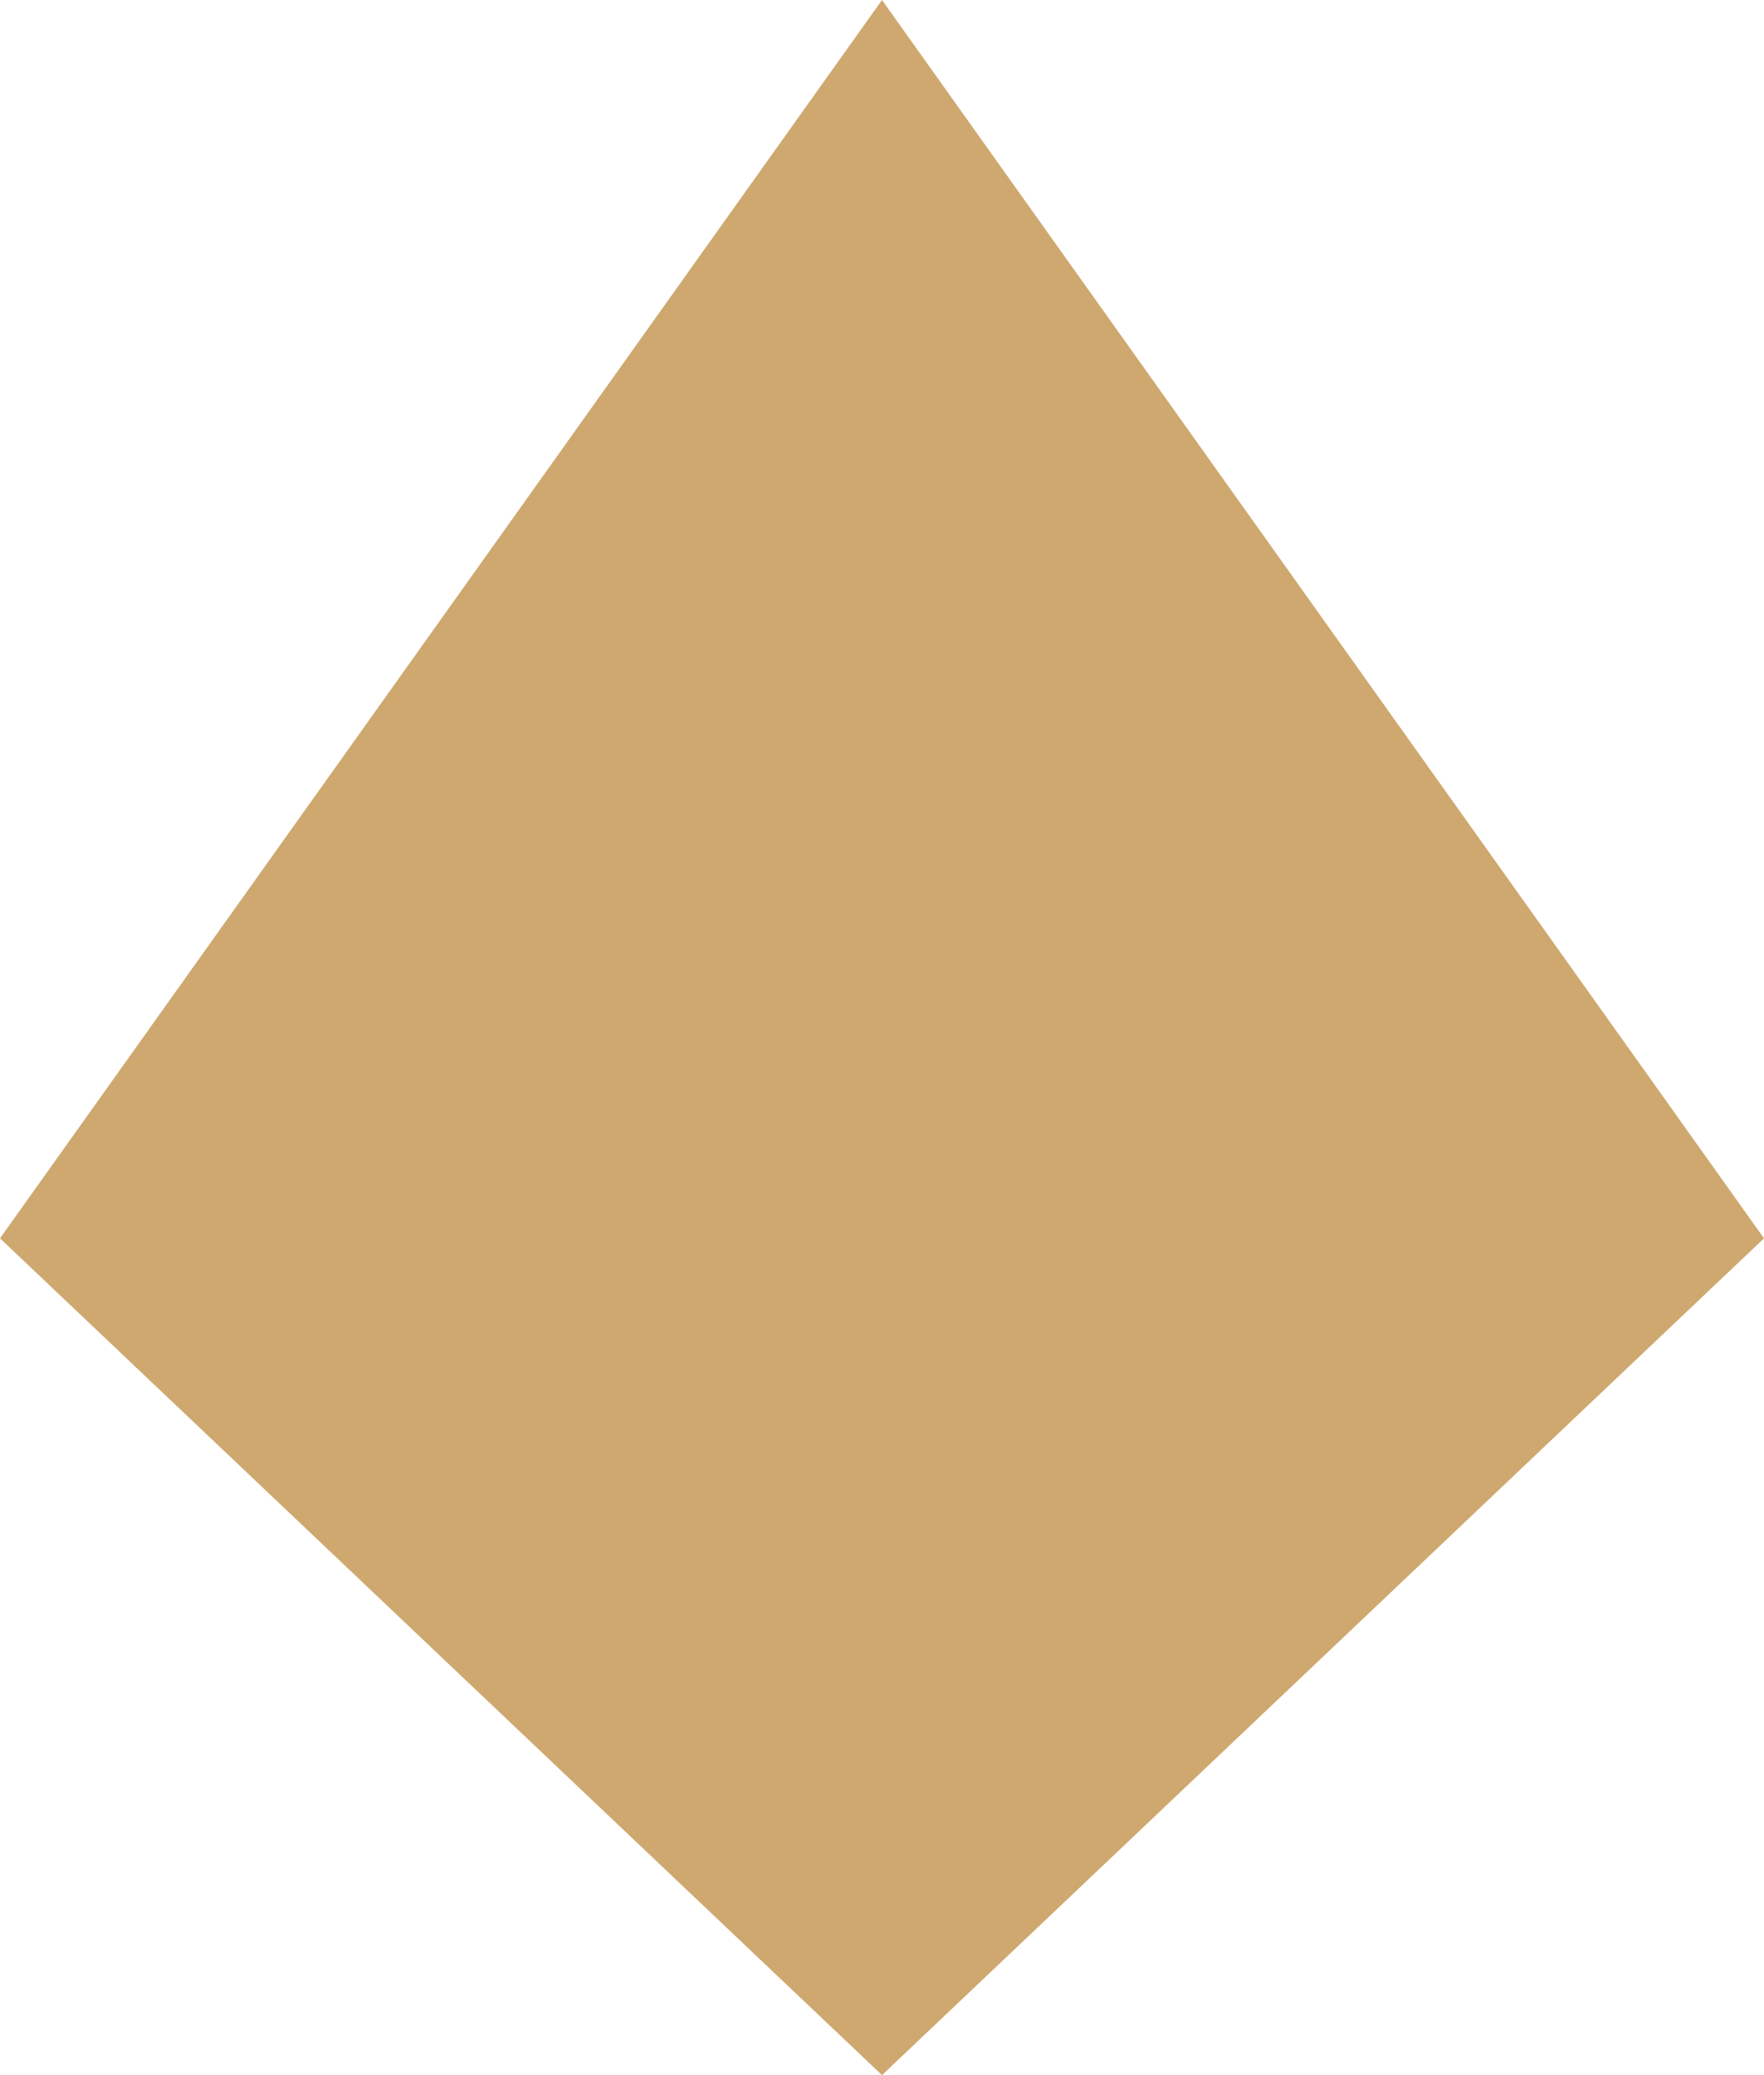
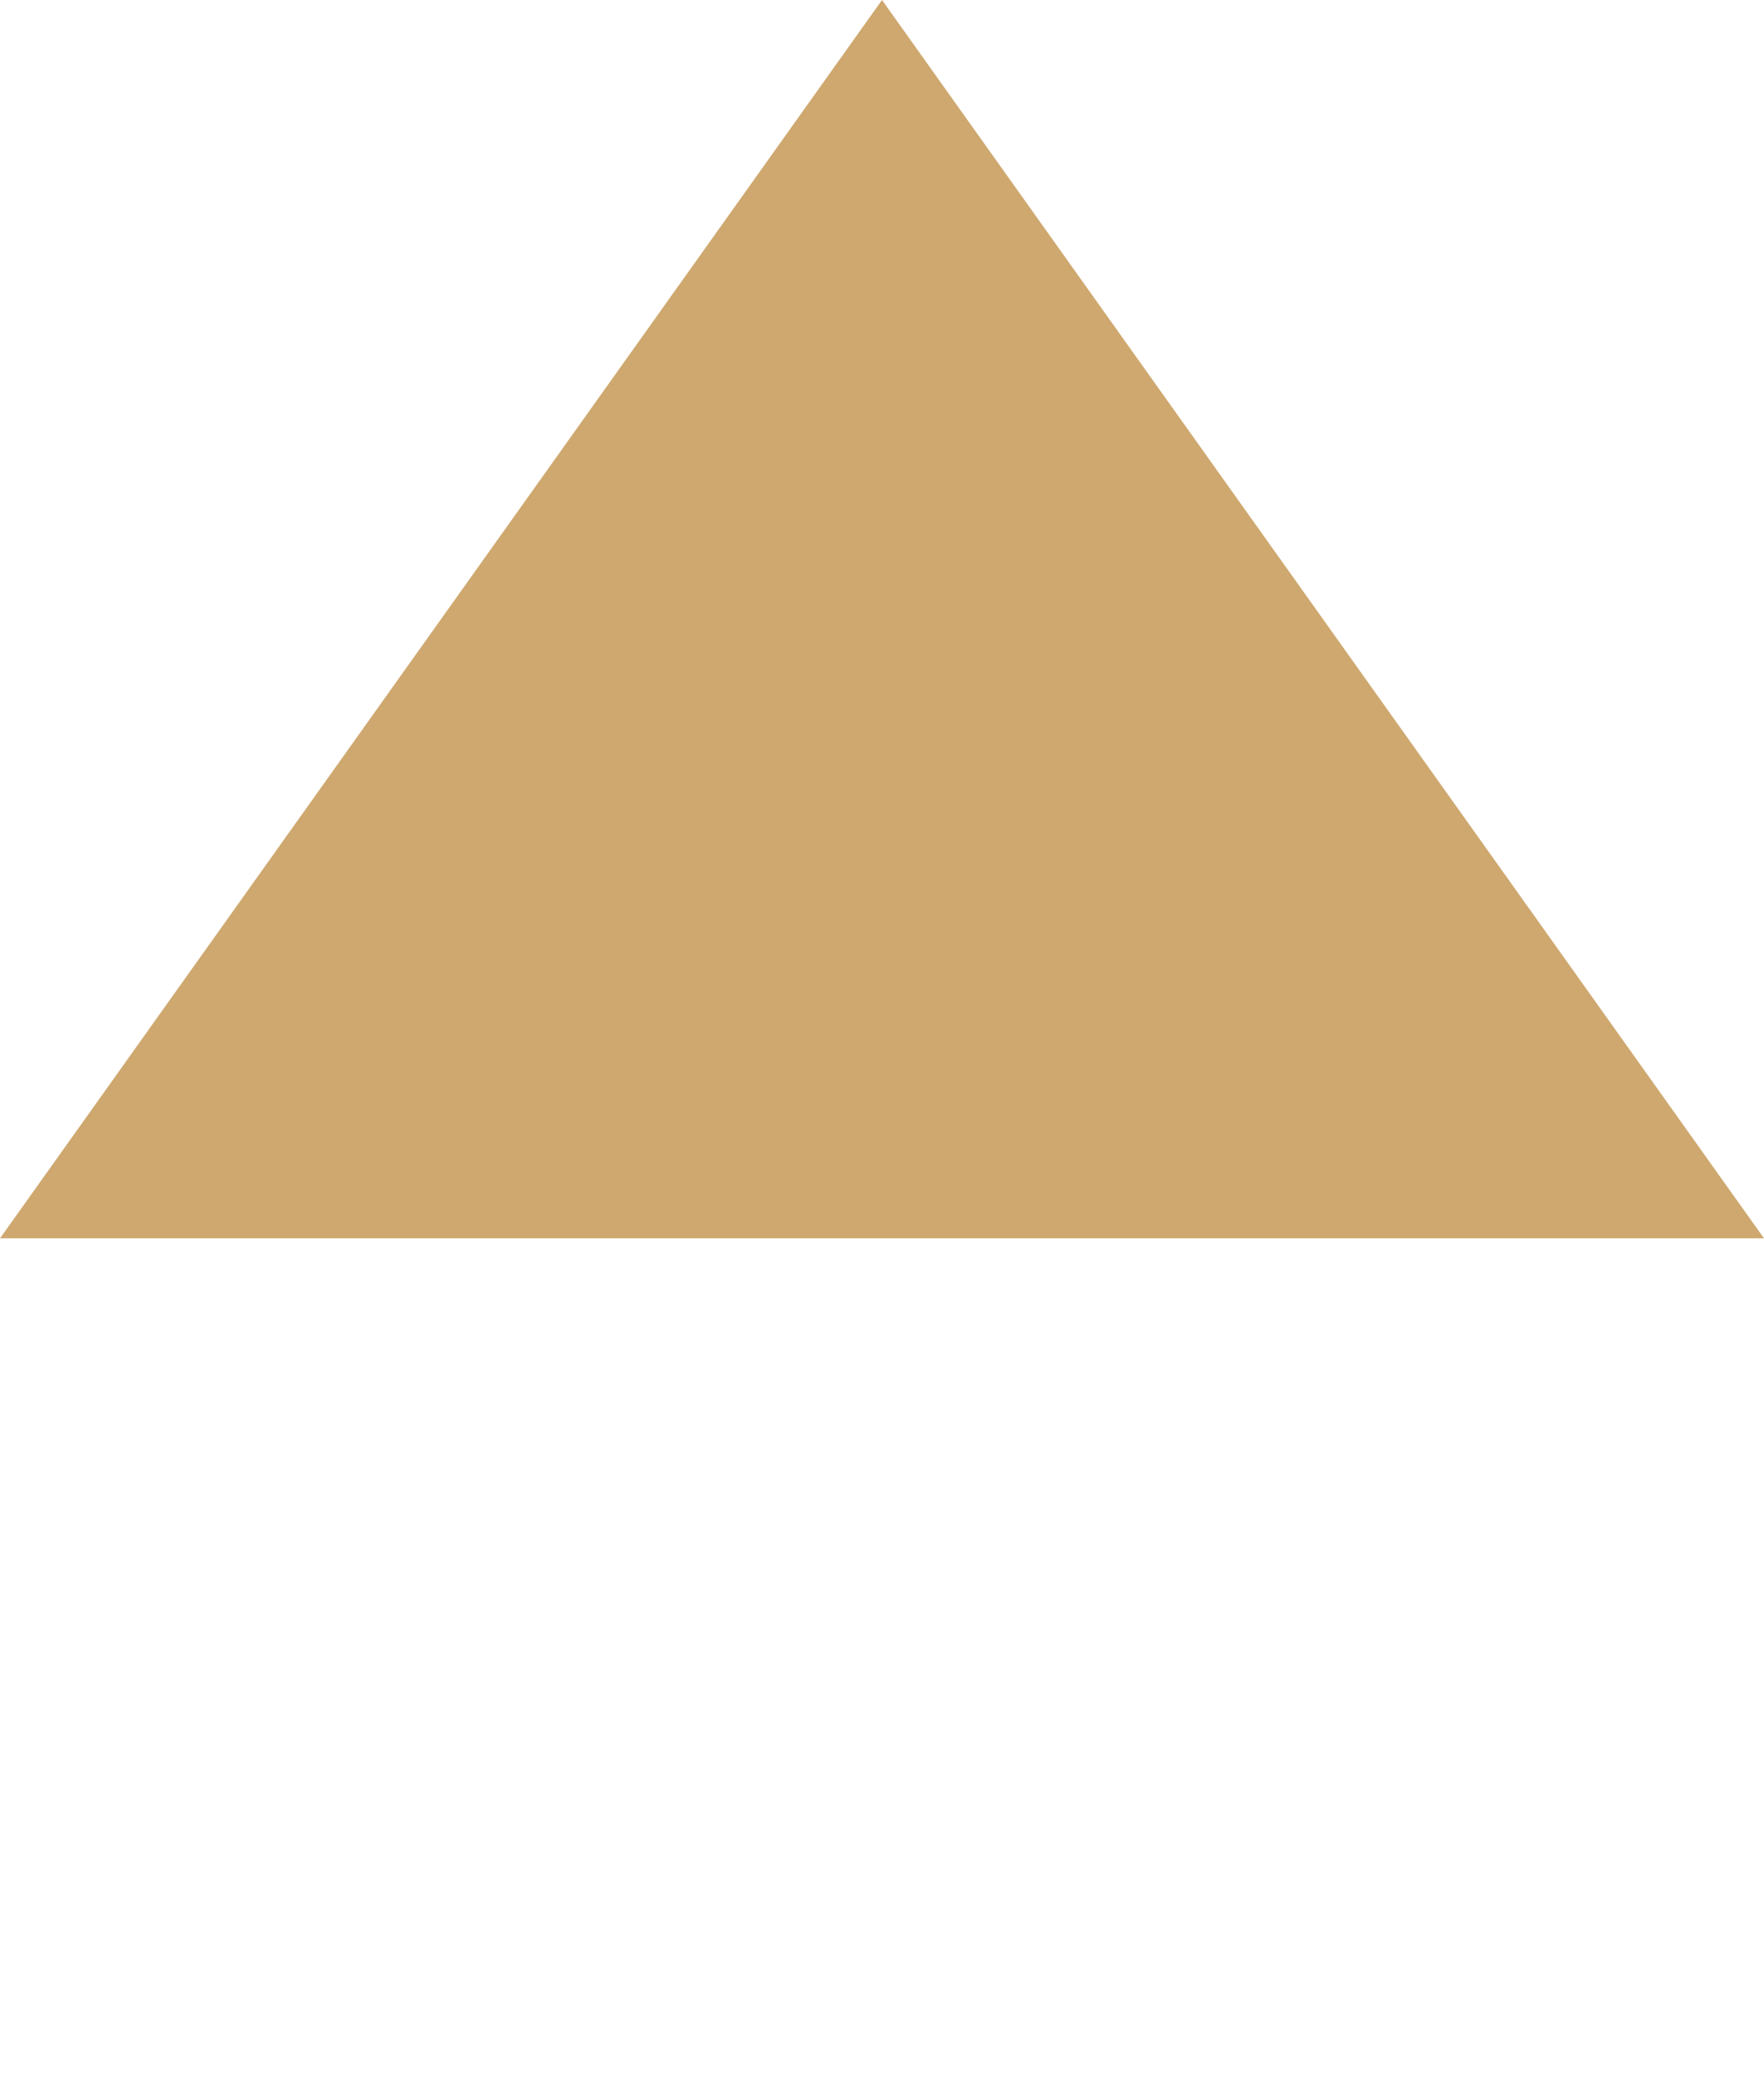
<svg xmlns="http://www.w3.org/2000/svg" width="17" height="20" viewBox="0 0 17 20" fill="none">
-   <path d="M8.5 0L17 11.935L8.5 20L0 11.935L8.5 0Z" fill="#CEA86F" />
+   <path d="M8.5 0L17 11.935L0 11.935L8.5 0Z" fill="#CEA86F" />
</svg>